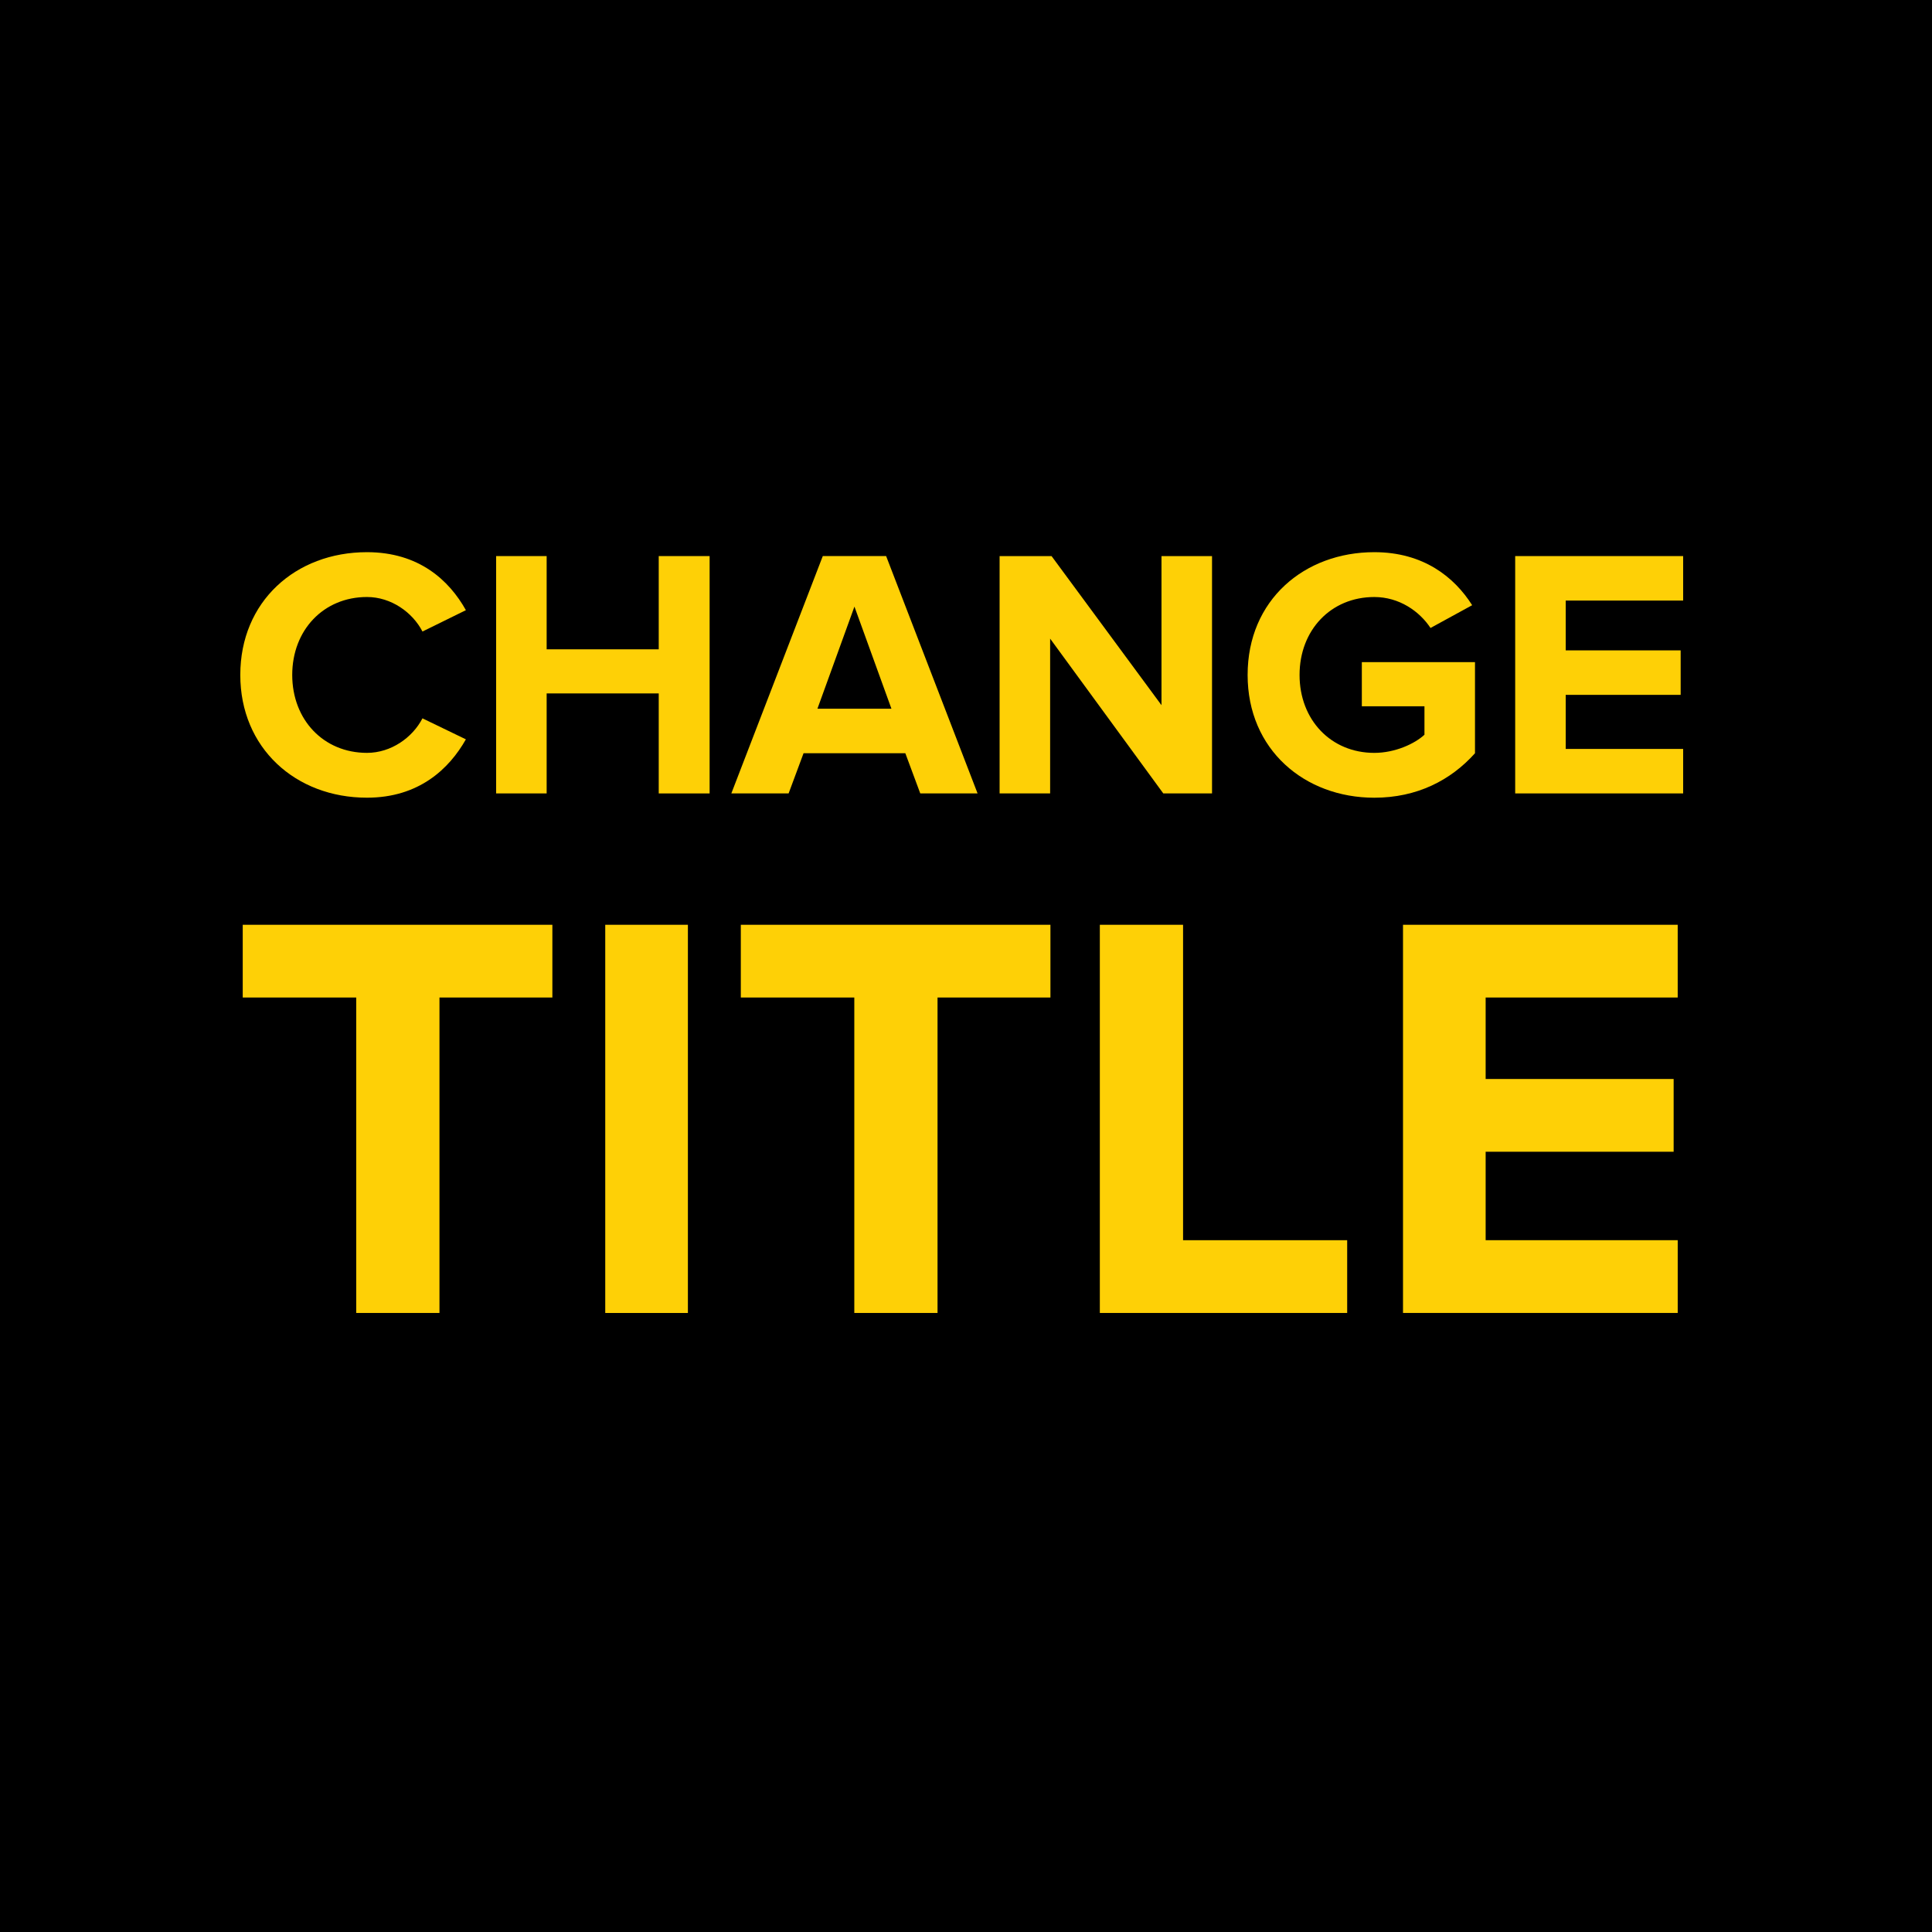
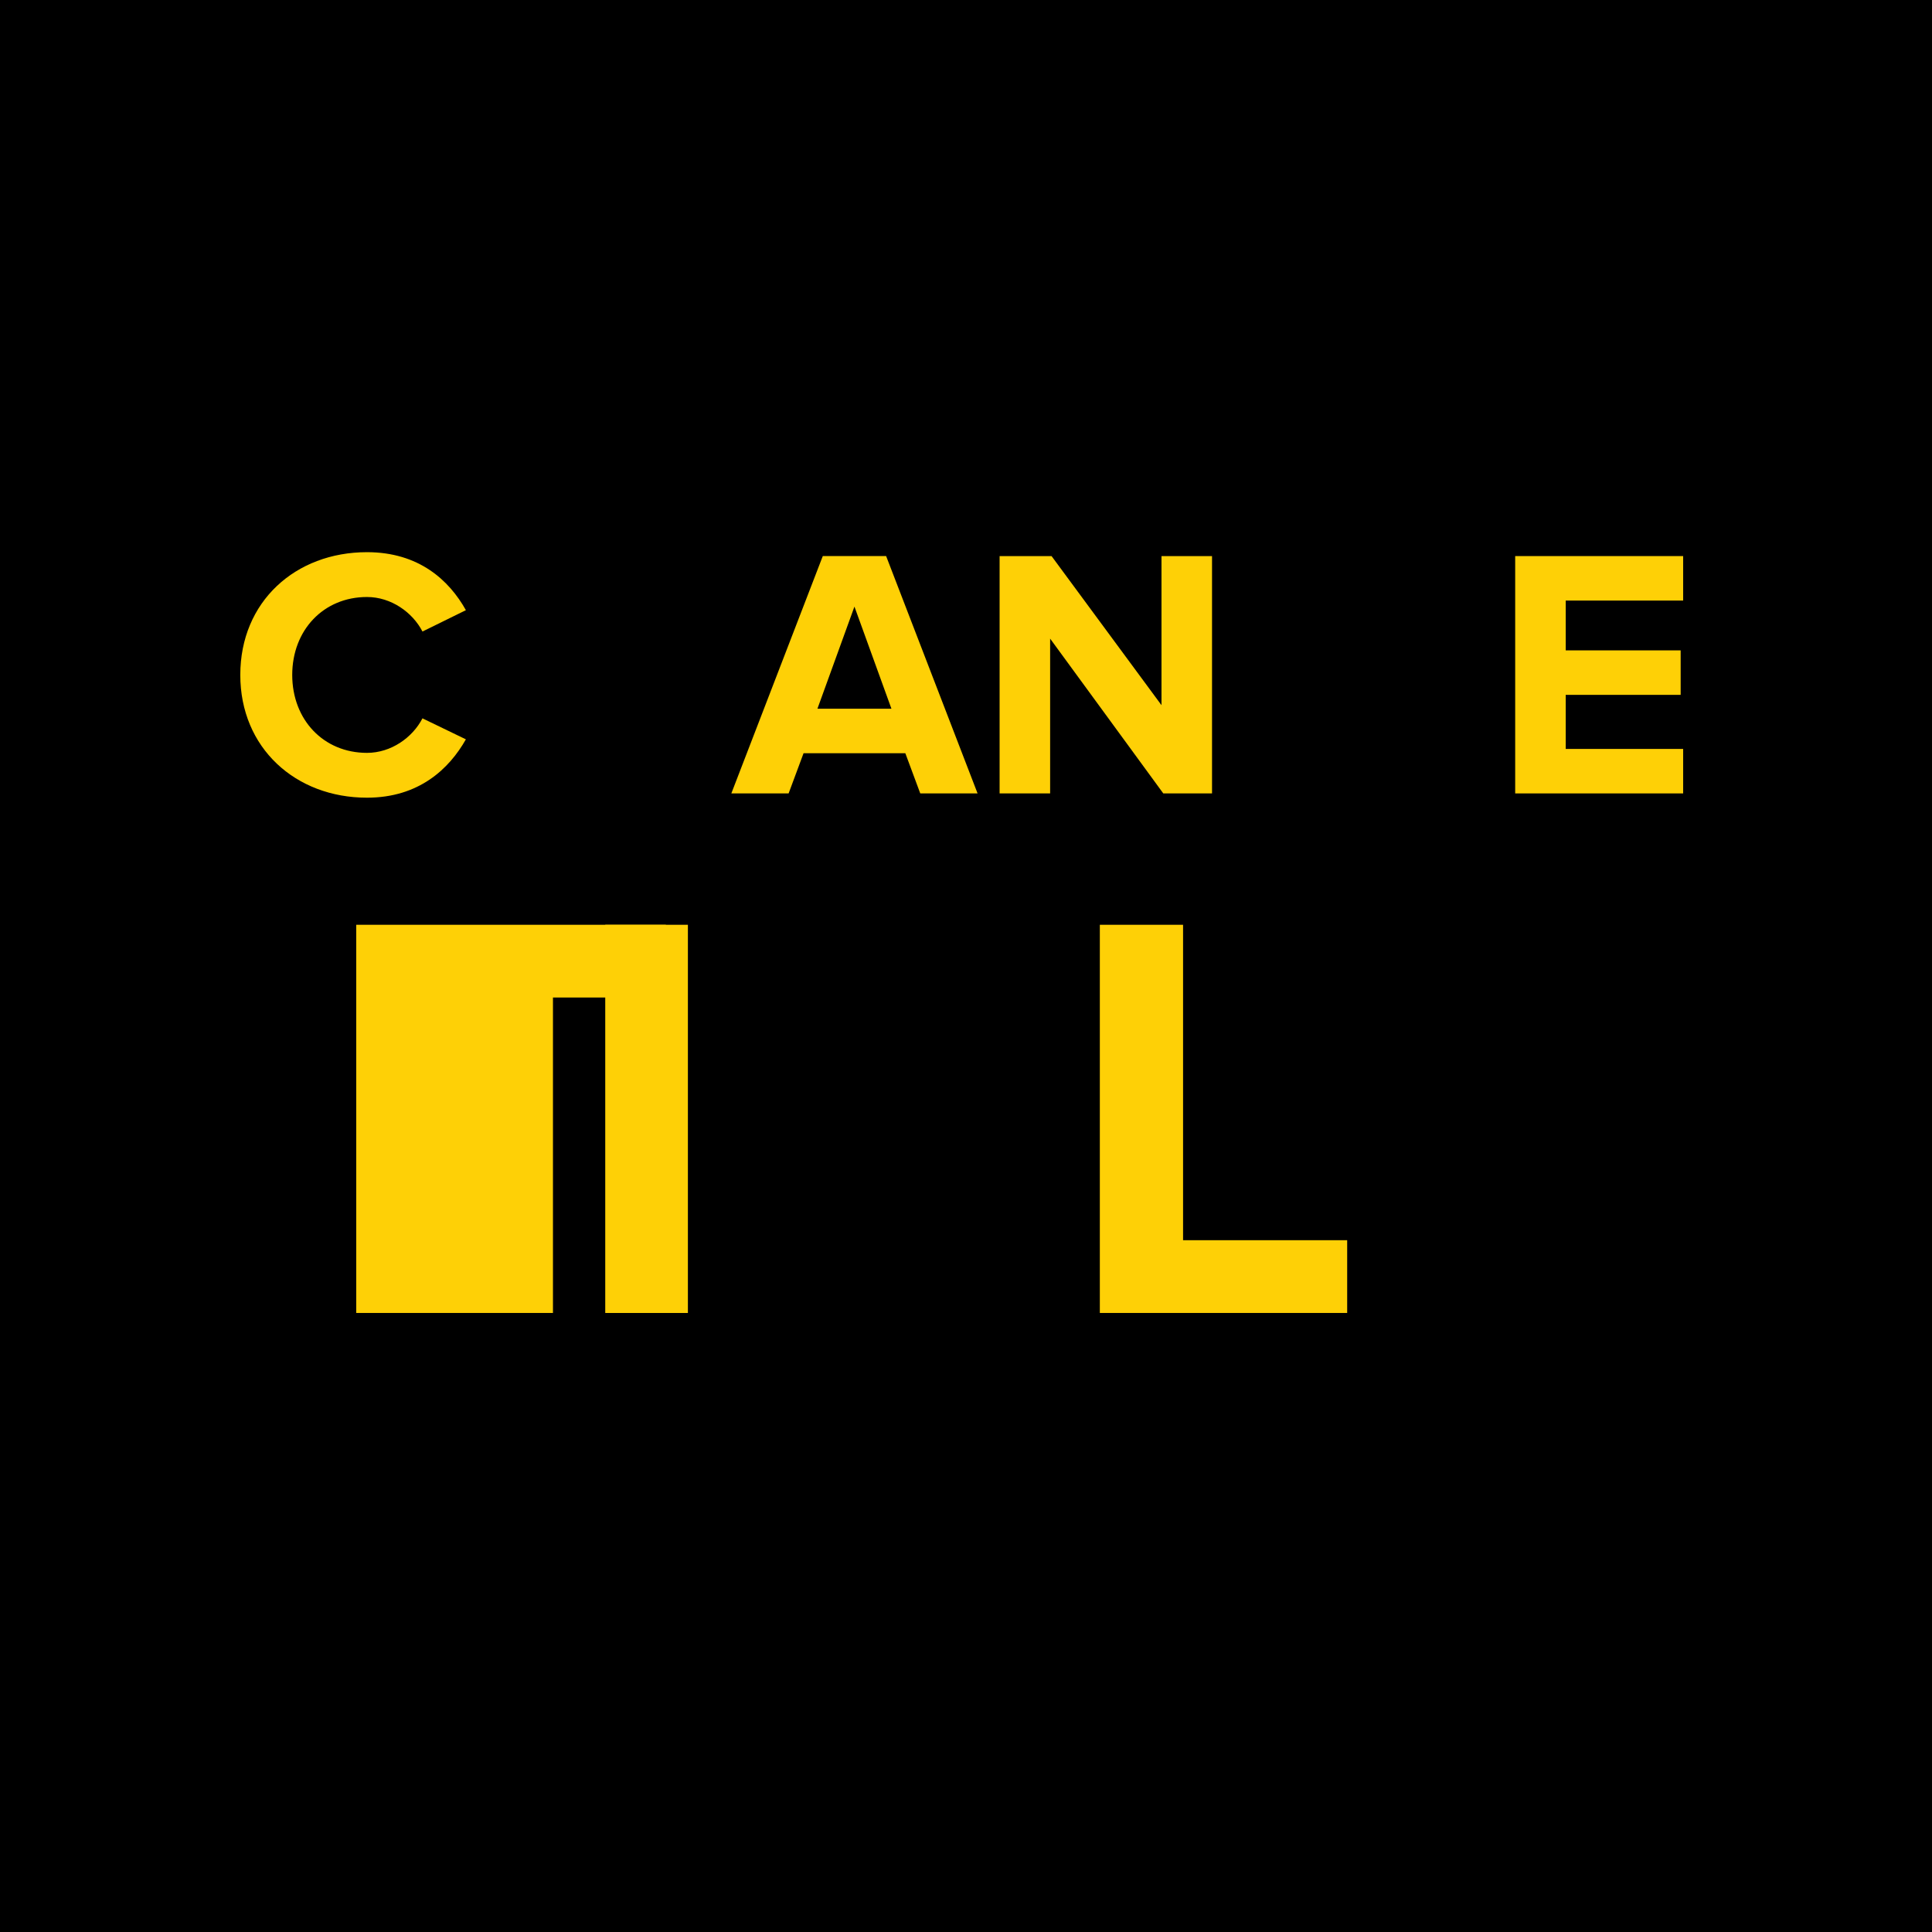
<svg xmlns="http://www.w3.org/2000/svg" version="1.1" id="Layer_1" x="0px" y="0px" width="128px" height="128px" viewBox="0 0 128 128" xml:space="preserve">
  <rect width="128" height="128" />
  <g>
    <path fill="#FED006" d="M15.92,44.716c0-4.856,3.654-8.133,8.393-8.133c3.442,0,5.446,1.863,6.554,3.843L27.99,41.84   c-0.66-1.273-2.075-2.287-3.678-2.287c-2.876,0-4.951,2.192-4.951,5.163c0,2.971,2.074,5.163,4.951,5.163   c1.603,0,3.018-1.014,3.678-2.287l2.876,1.391c-1.108,1.957-3.112,3.866-6.554,3.866C19.574,52.849,15.92,49.549,15.92,44.716z" />
-     <path fill="#FED006" d="M43.643,52.566v-6.625h-7.426v6.625H32.87V36.842h3.347v6.177h7.426v-6.177h3.371v15.725H43.643z" />
    <path fill="#FED006" d="M60.97,52.566l-0.99-2.664h-6.742l-0.99,2.664h-3.795l6.059-15.725h4.196l6.059,15.725H60.97z    M56.609,40.189l-2.452,6.766h4.903L56.609,40.189z" />
    <path fill="#FED006" d="M77.071,52.566l-7.497-10.255v10.255h-3.348V36.842h3.442l7.284,9.878v-9.878h3.348v15.725H77.071z" />
-     <path fill="#FED006" d="M82.658,44.716c0-4.974,3.771-8.133,8.393-8.133c3.253,0,5.304,1.65,6.483,3.513l-2.759,1.509   c-0.73-1.108-2.074-2.051-3.725-2.051c-2.876,0-4.951,2.192-4.951,5.163c0,2.971,2.075,5.163,4.951,5.163   c1.391,0,2.688-0.613,3.324-1.202v-1.886h-4.149v-2.923h7.497v6.035c-1.604,1.792-3.843,2.947-6.672,2.947   C86.43,52.849,82.658,49.667,82.658,44.716z" />
    <path fill="#FED006" d="M100.385,52.566V36.842h11.128v2.947h-7.78v3.3h7.615v2.947h-7.615v3.583h7.78v2.947H100.385z" />
  </g>
  <g>
-     <path fill="#FED006" d="M23.601,86.987V66.088h-7.519v-4.819h20.514v4.819h-7.48v20.899H23.601z" />
+     <path fill="#FED006" d="M23.601,86.987V66.088v-4.819h20.514v4.819h-7.48v20.899H23.601z" />
    <path fill="#FED006" d="M40.099,86.987V61.269h5.476v25.719H40.099z" />
-     <path fill="#FED006" d="M56.6,86.987V66.088h-7.519v-4.819h20.513v4.819h-7.48v20.899H56.6z" />
    <path fill="#FED006" d="M72.867,86.987V61.269h5.514v20.898h10.873v4.82H72.867z" />
-     <path fill="#FED006" d="M92.953,86.987V61.269h18.199v4.819H98.428v5.398h12.455v4.82H98.428v5.86h12.725v4.82H92.953z" />
  </g>
</svg>